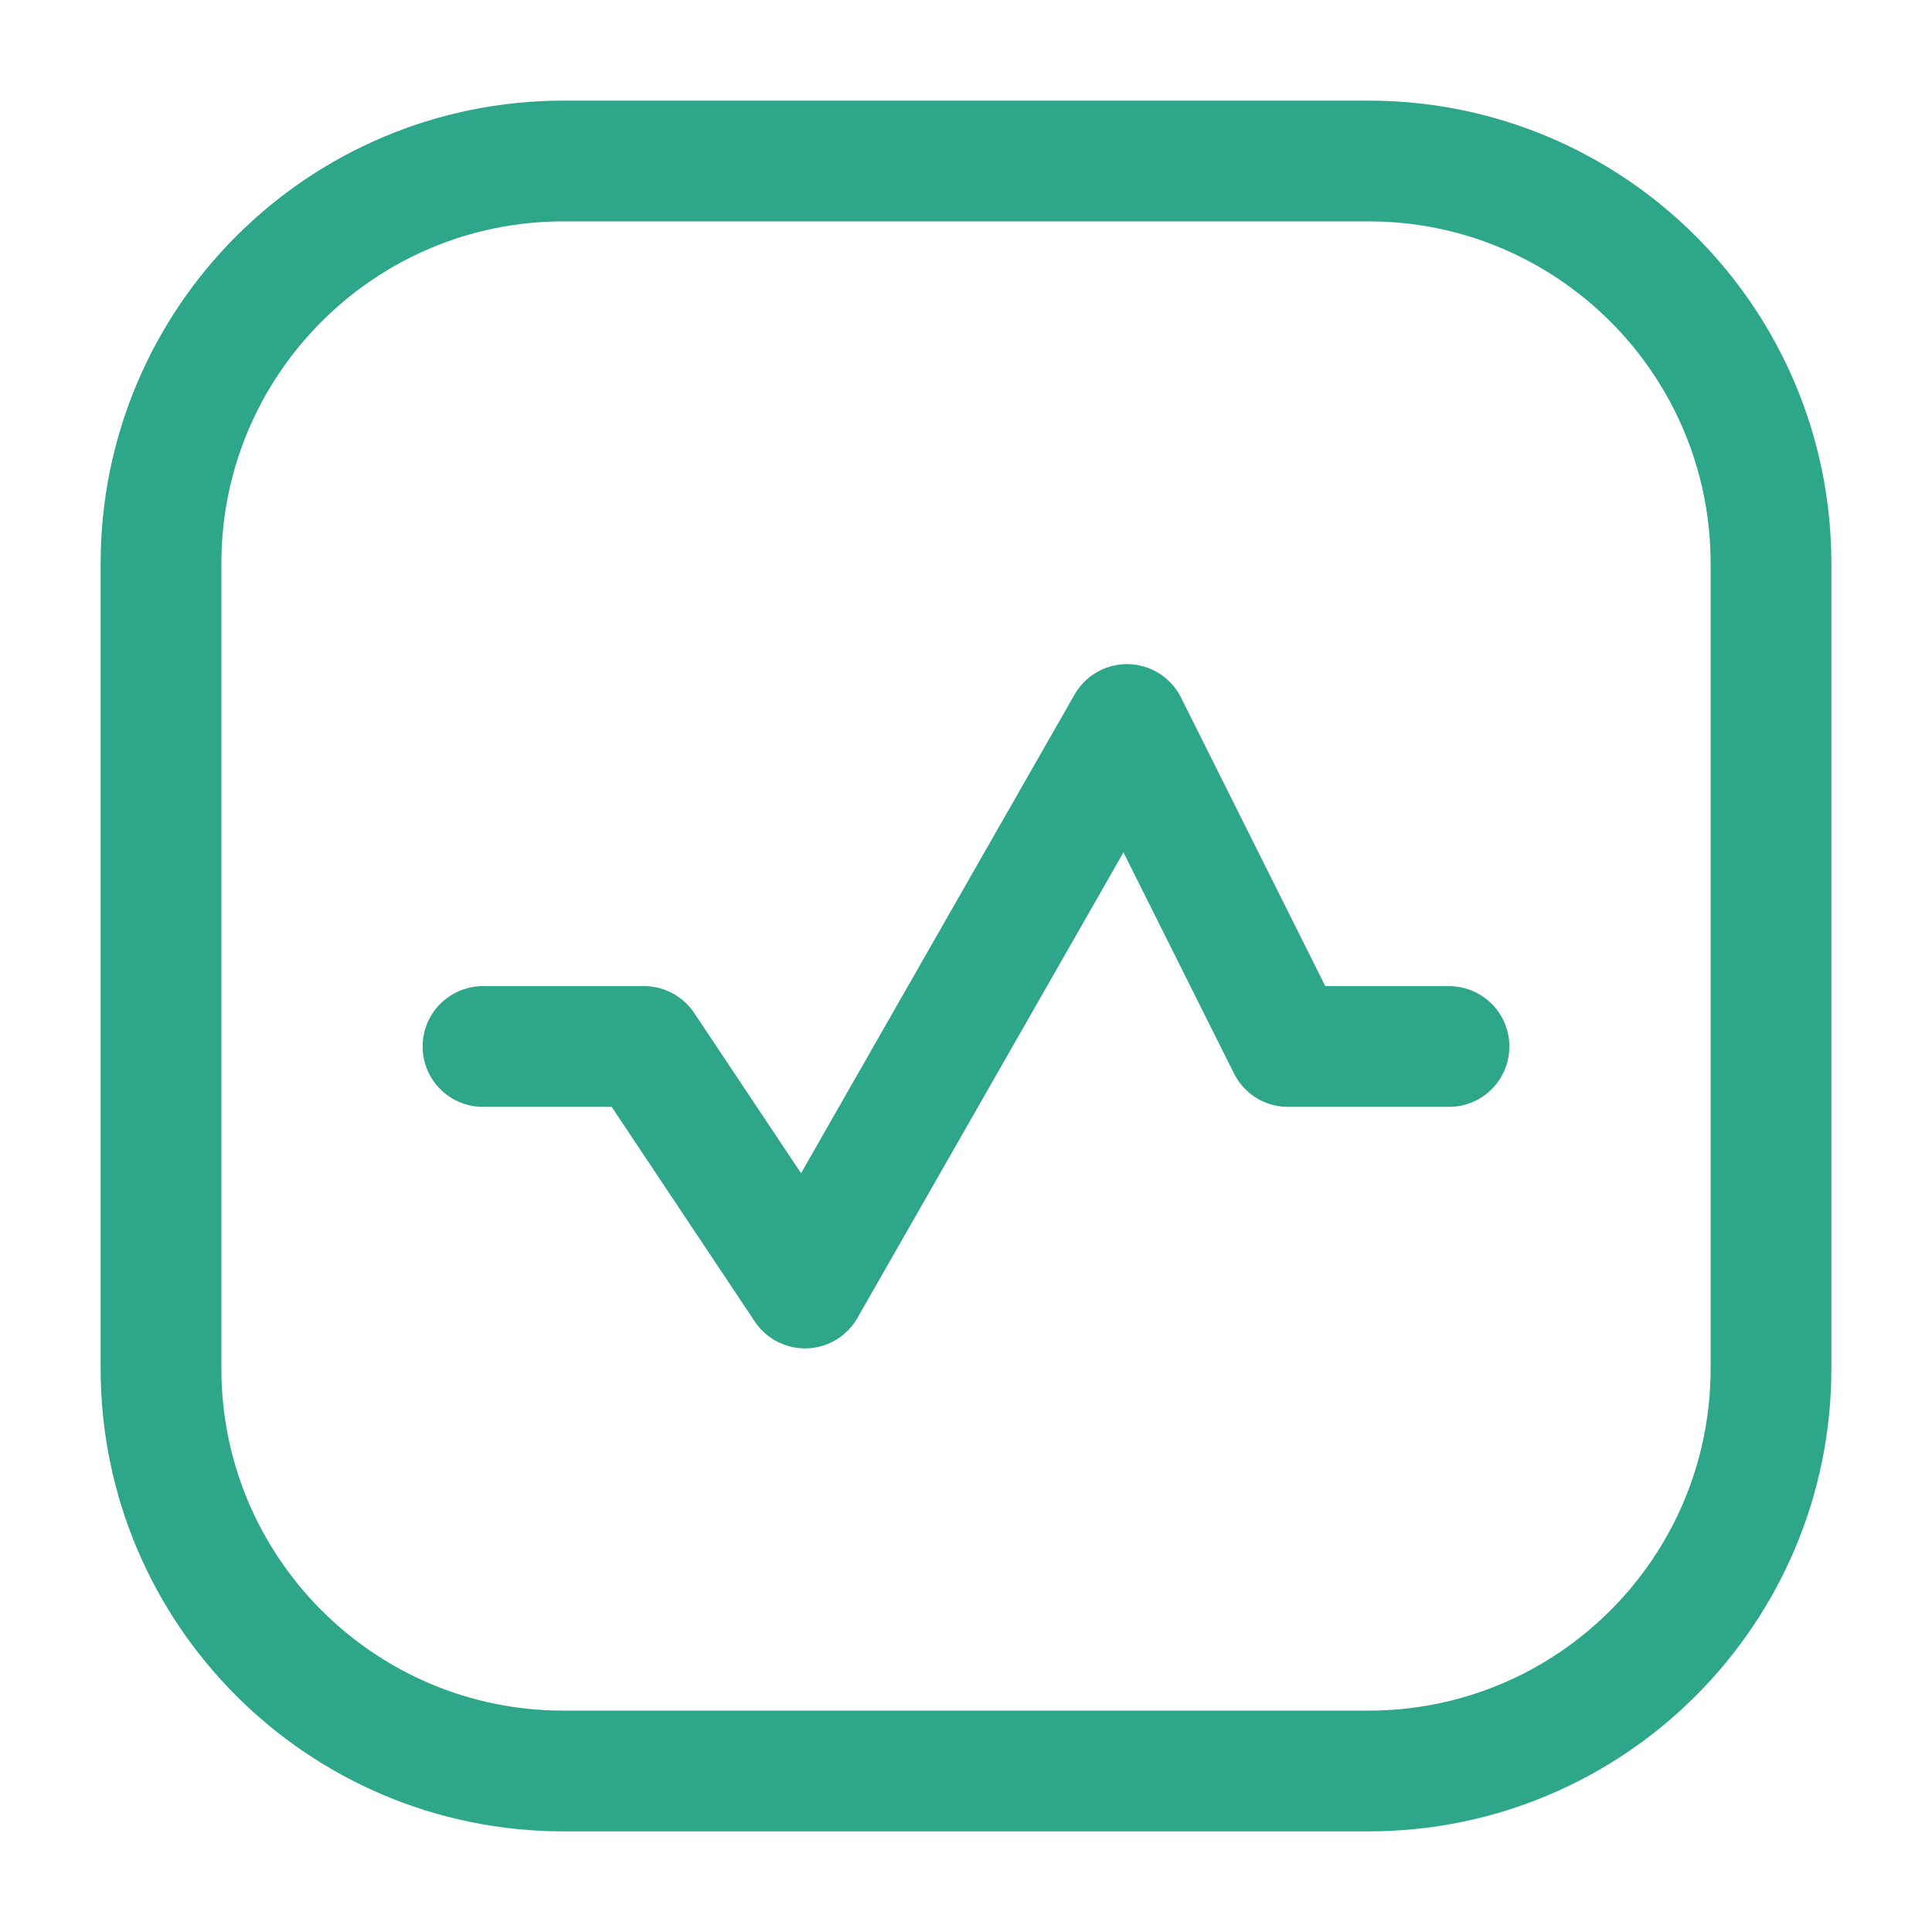
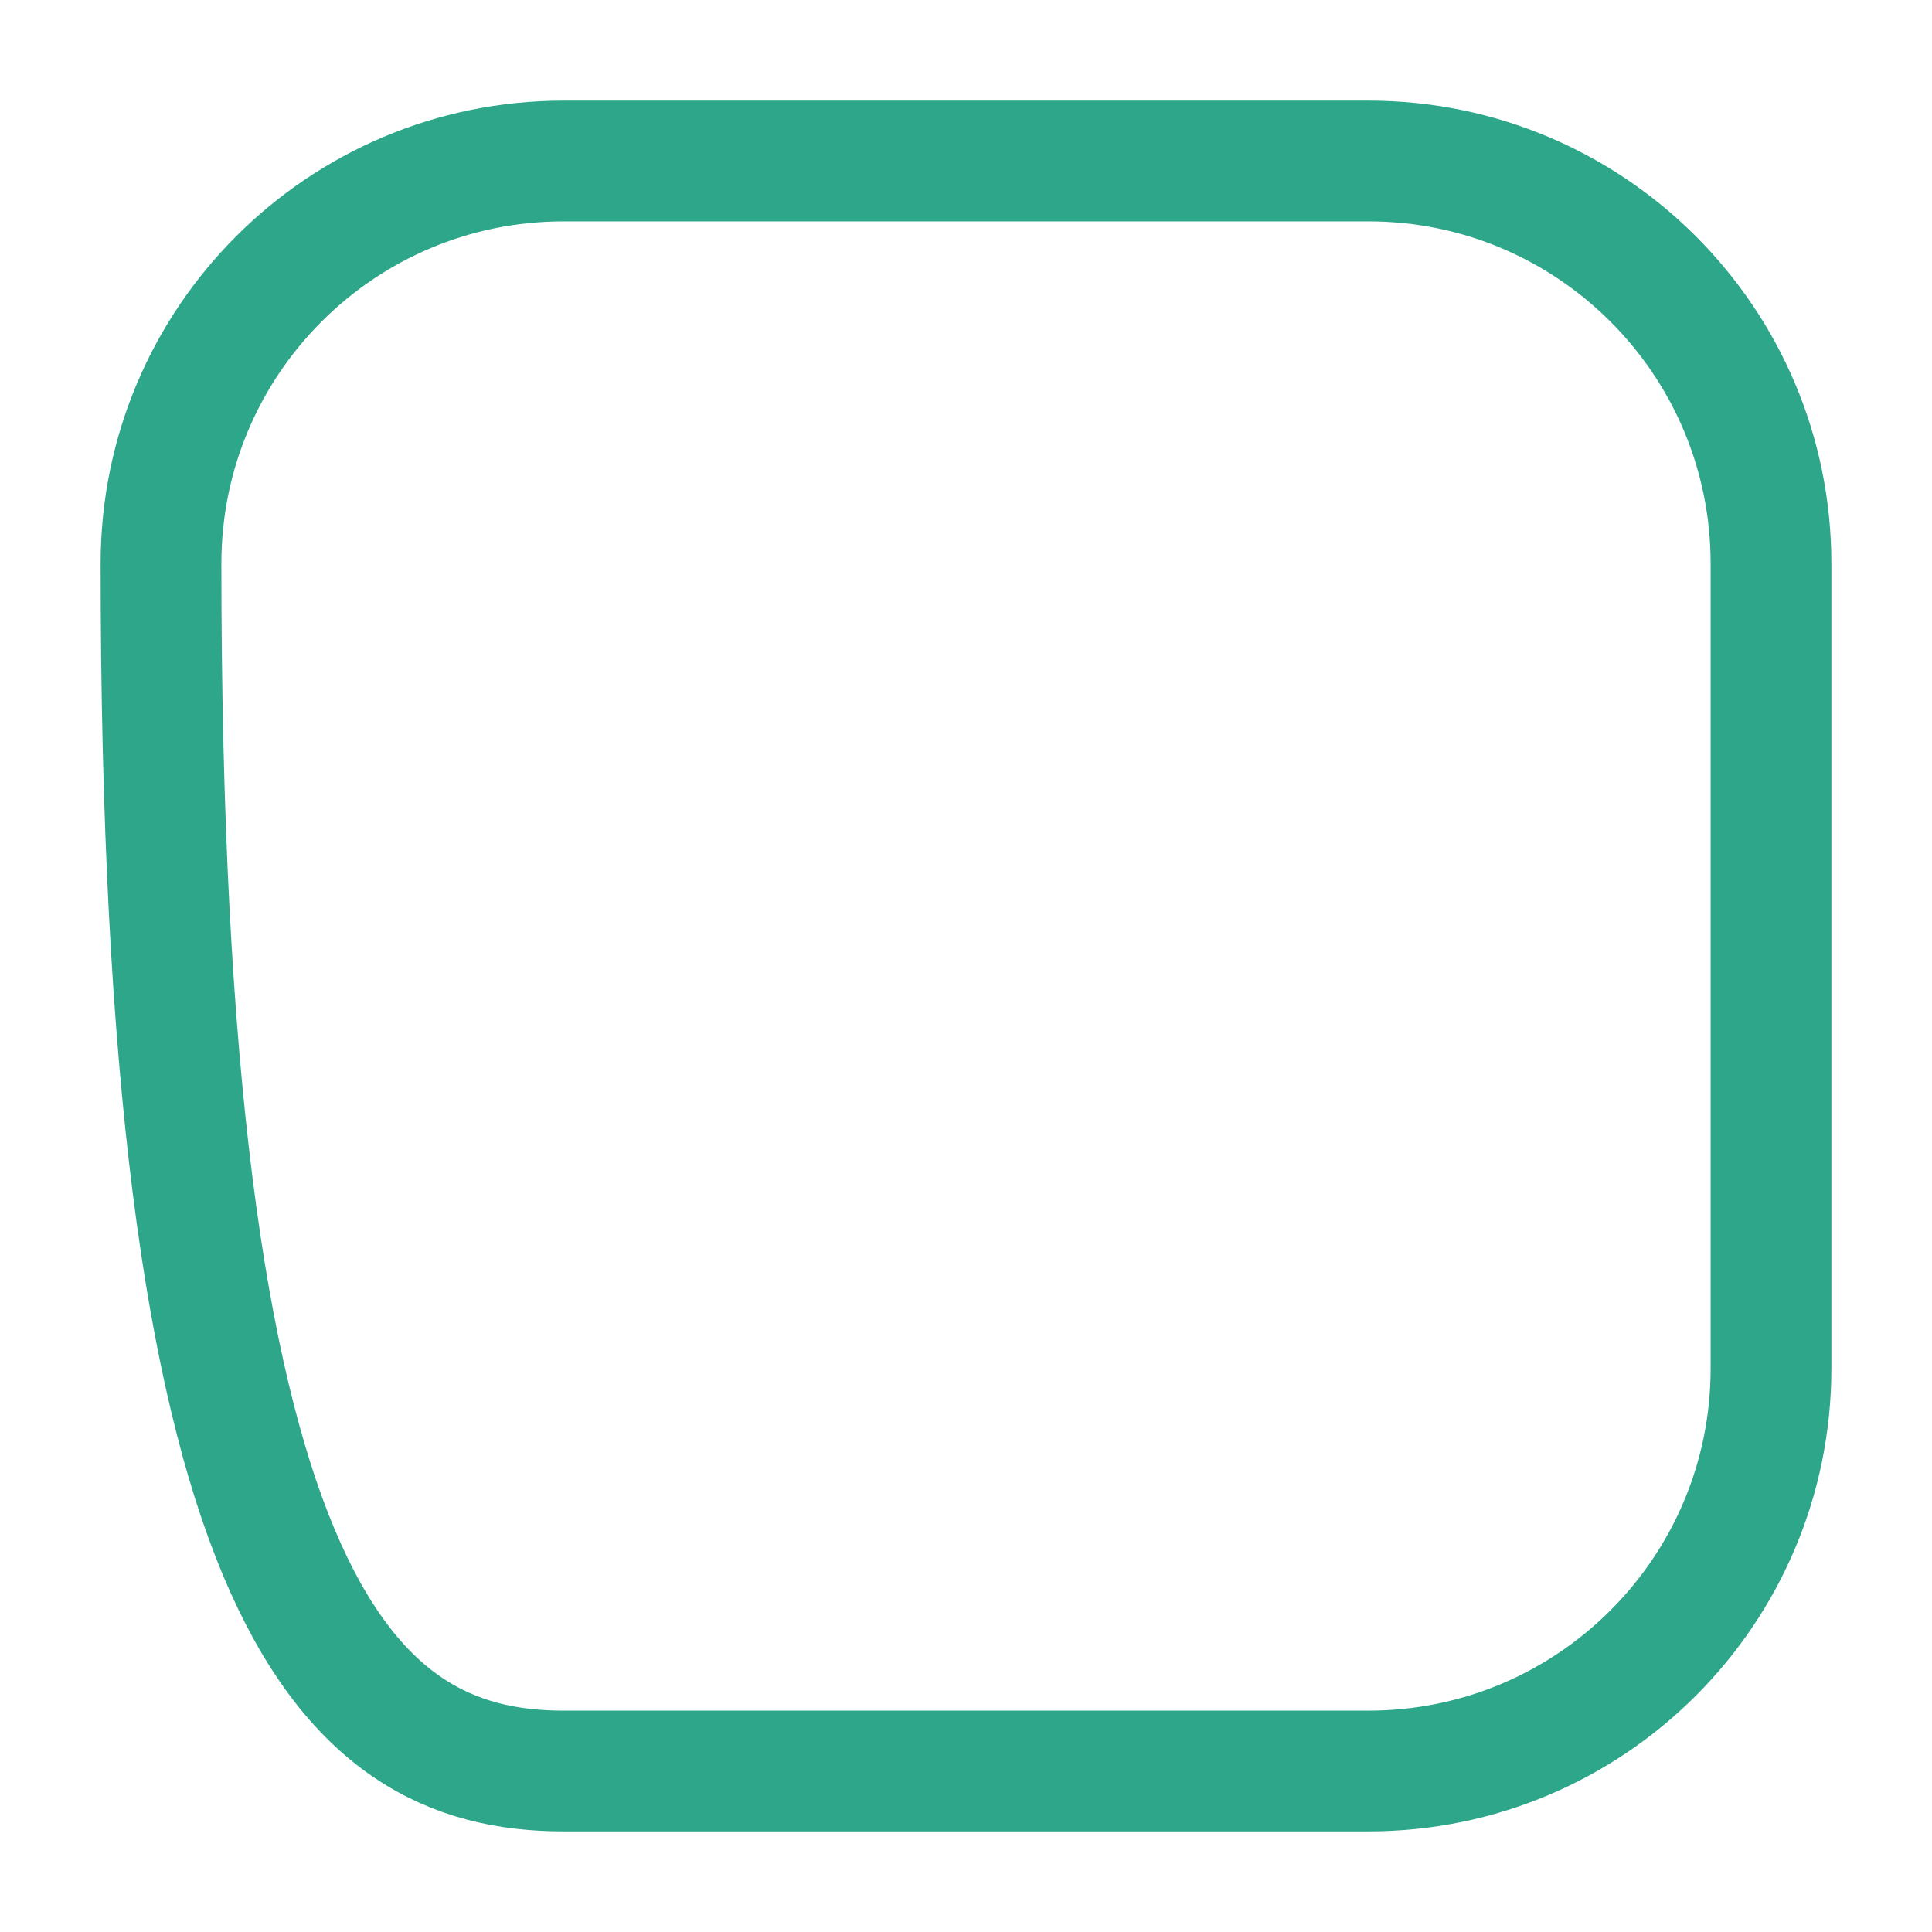
<svg xmlns="http://www.w3.org/2000/svg" width="24" height="24" viewBox="0 0 24 24" fill="none">
-   <path d="M17 2H7C4.239 2 2 4.239 2 7V17C2 19.761 4.239 22 7 22H17C19.761 22 22 19.761 22 17V7C22 4.239 19.761 2 17 2Z" stroke="#2EA689" stroke-width="1.5" />
-   <path d="M6 13H8L10 16L14 9L16 13H18" stroke="#2EA689" stroke-width="1.5" stroke-linecap="round" stroke-linejoin="round" />
+   <path d="M17 2H7C4.239 2 2 4.239 2 7C2 19.761 4.239 22 7 22H17C19.761 22 22 19.761 22 17V7C22 4.239 19.761 2 17 2Z" stroke="#2EA689" stroke-width="1.5" />
</svg>